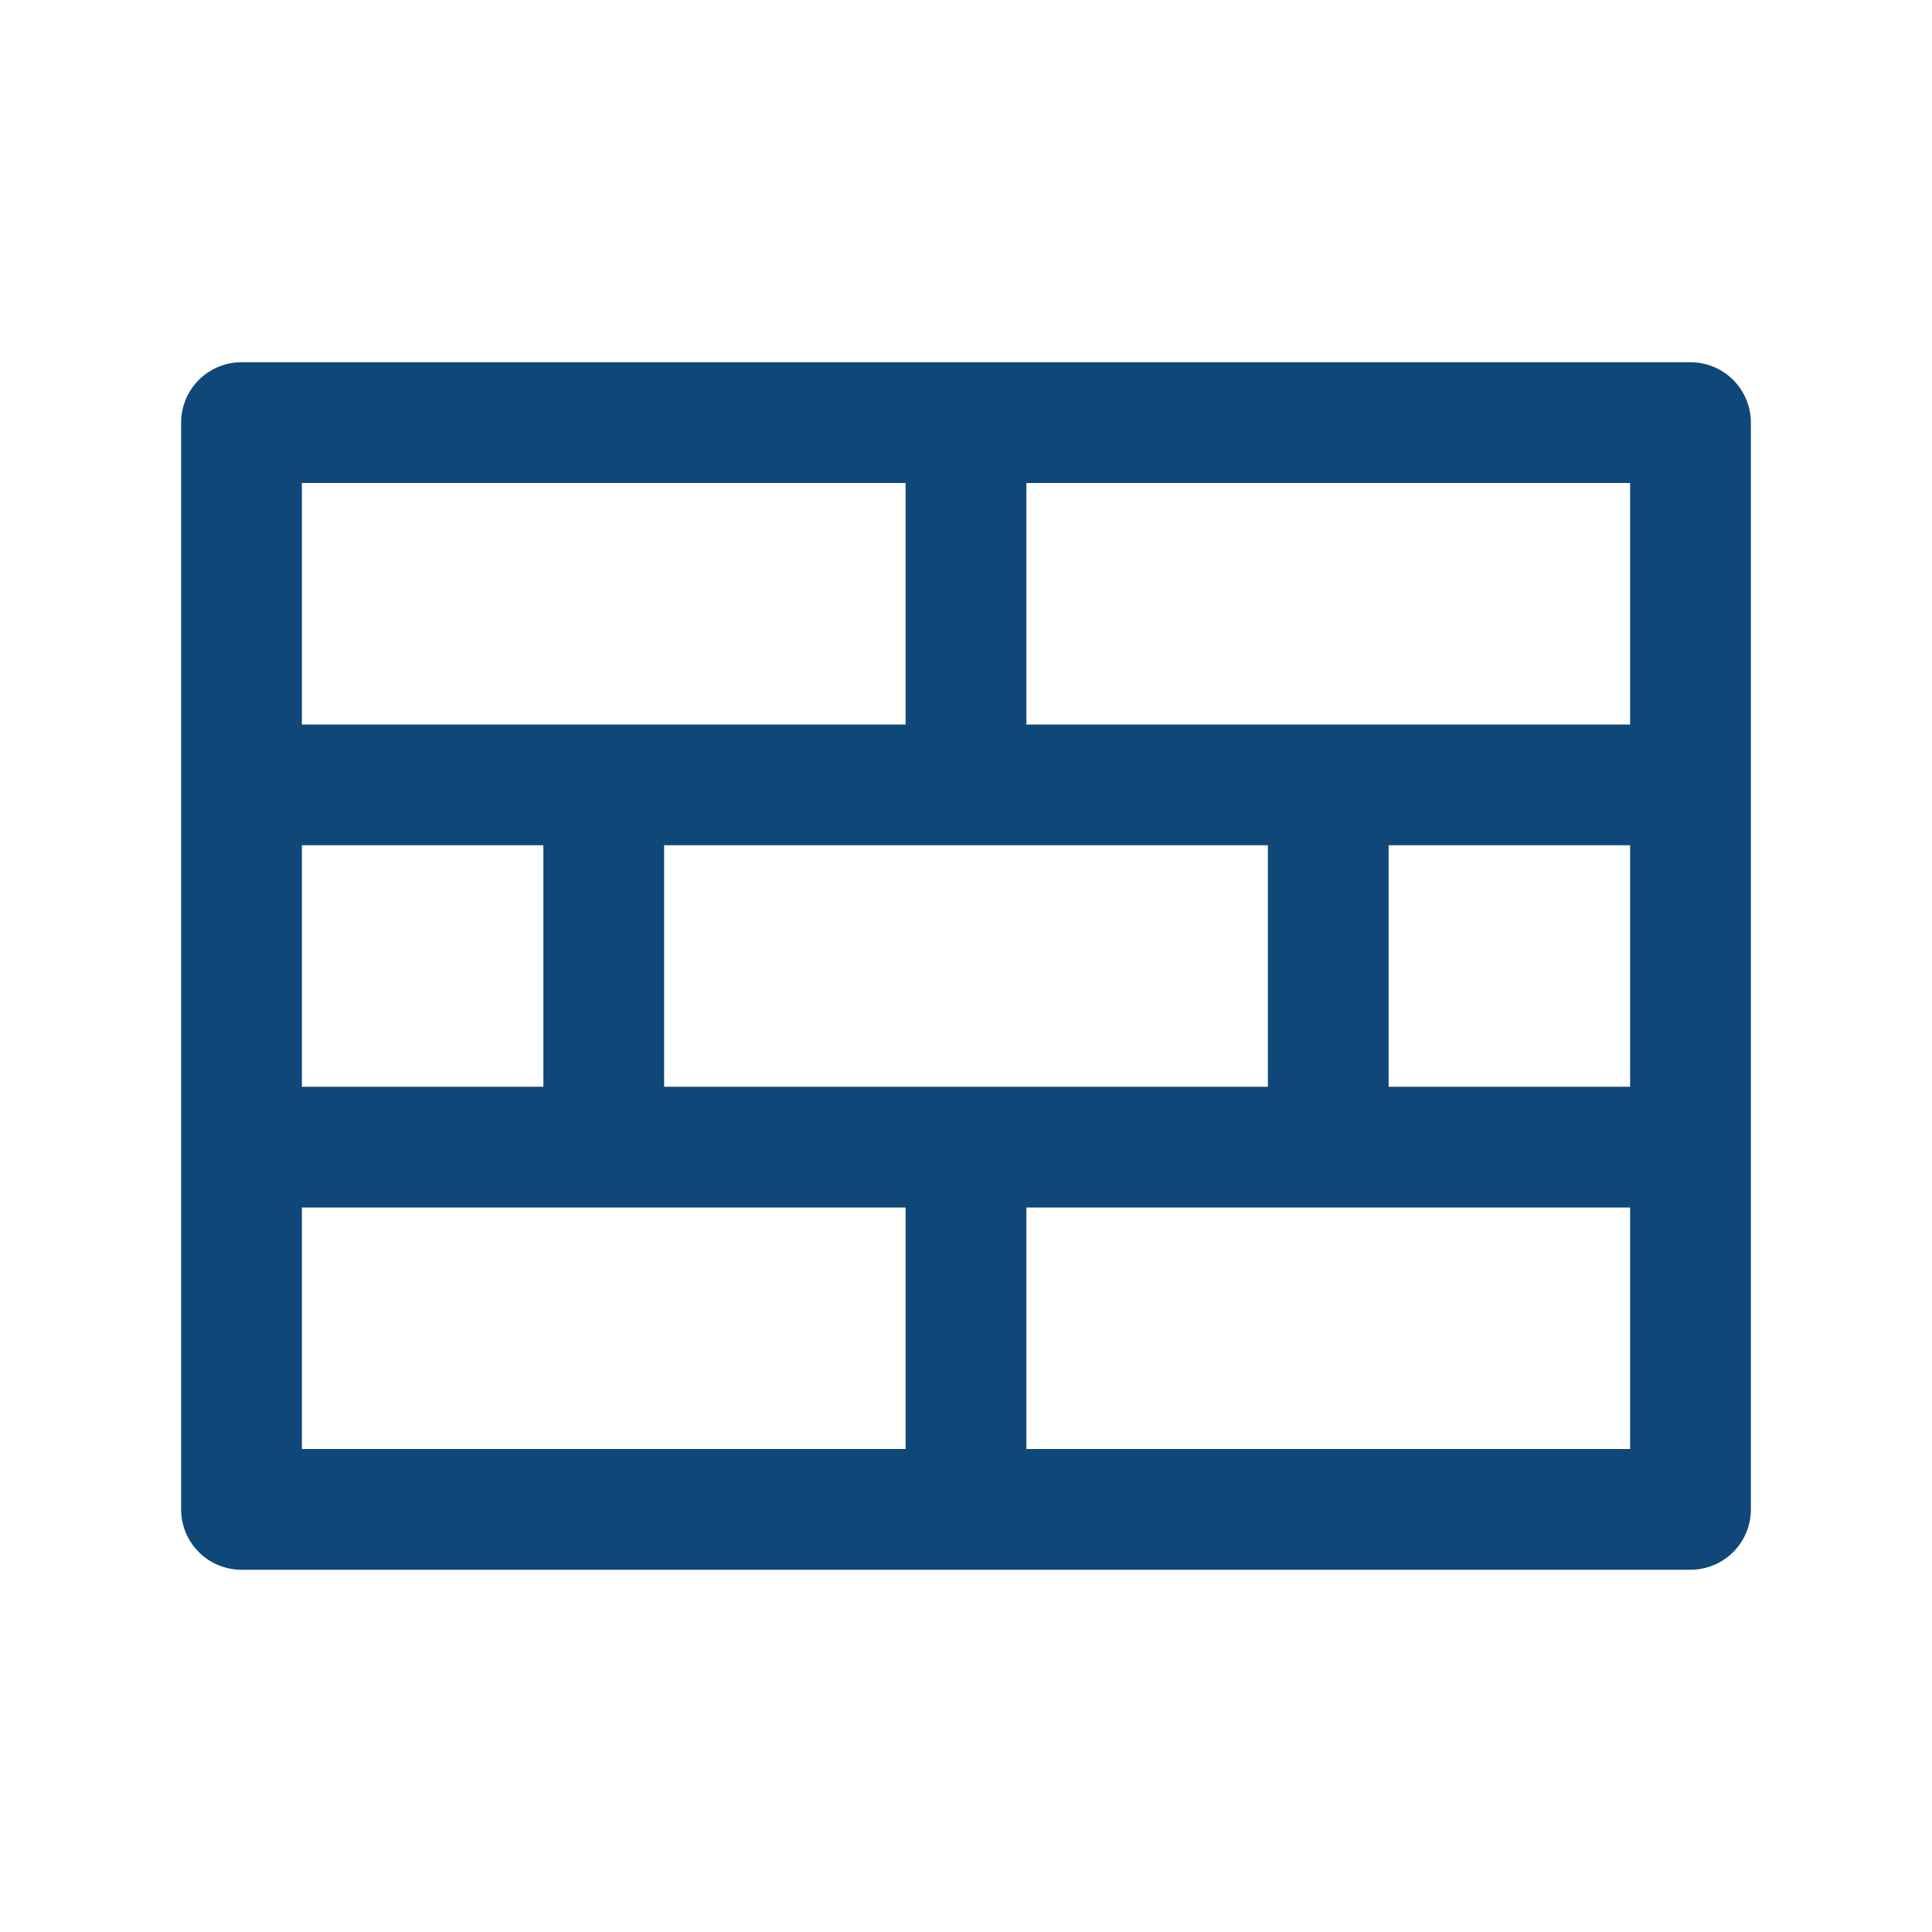
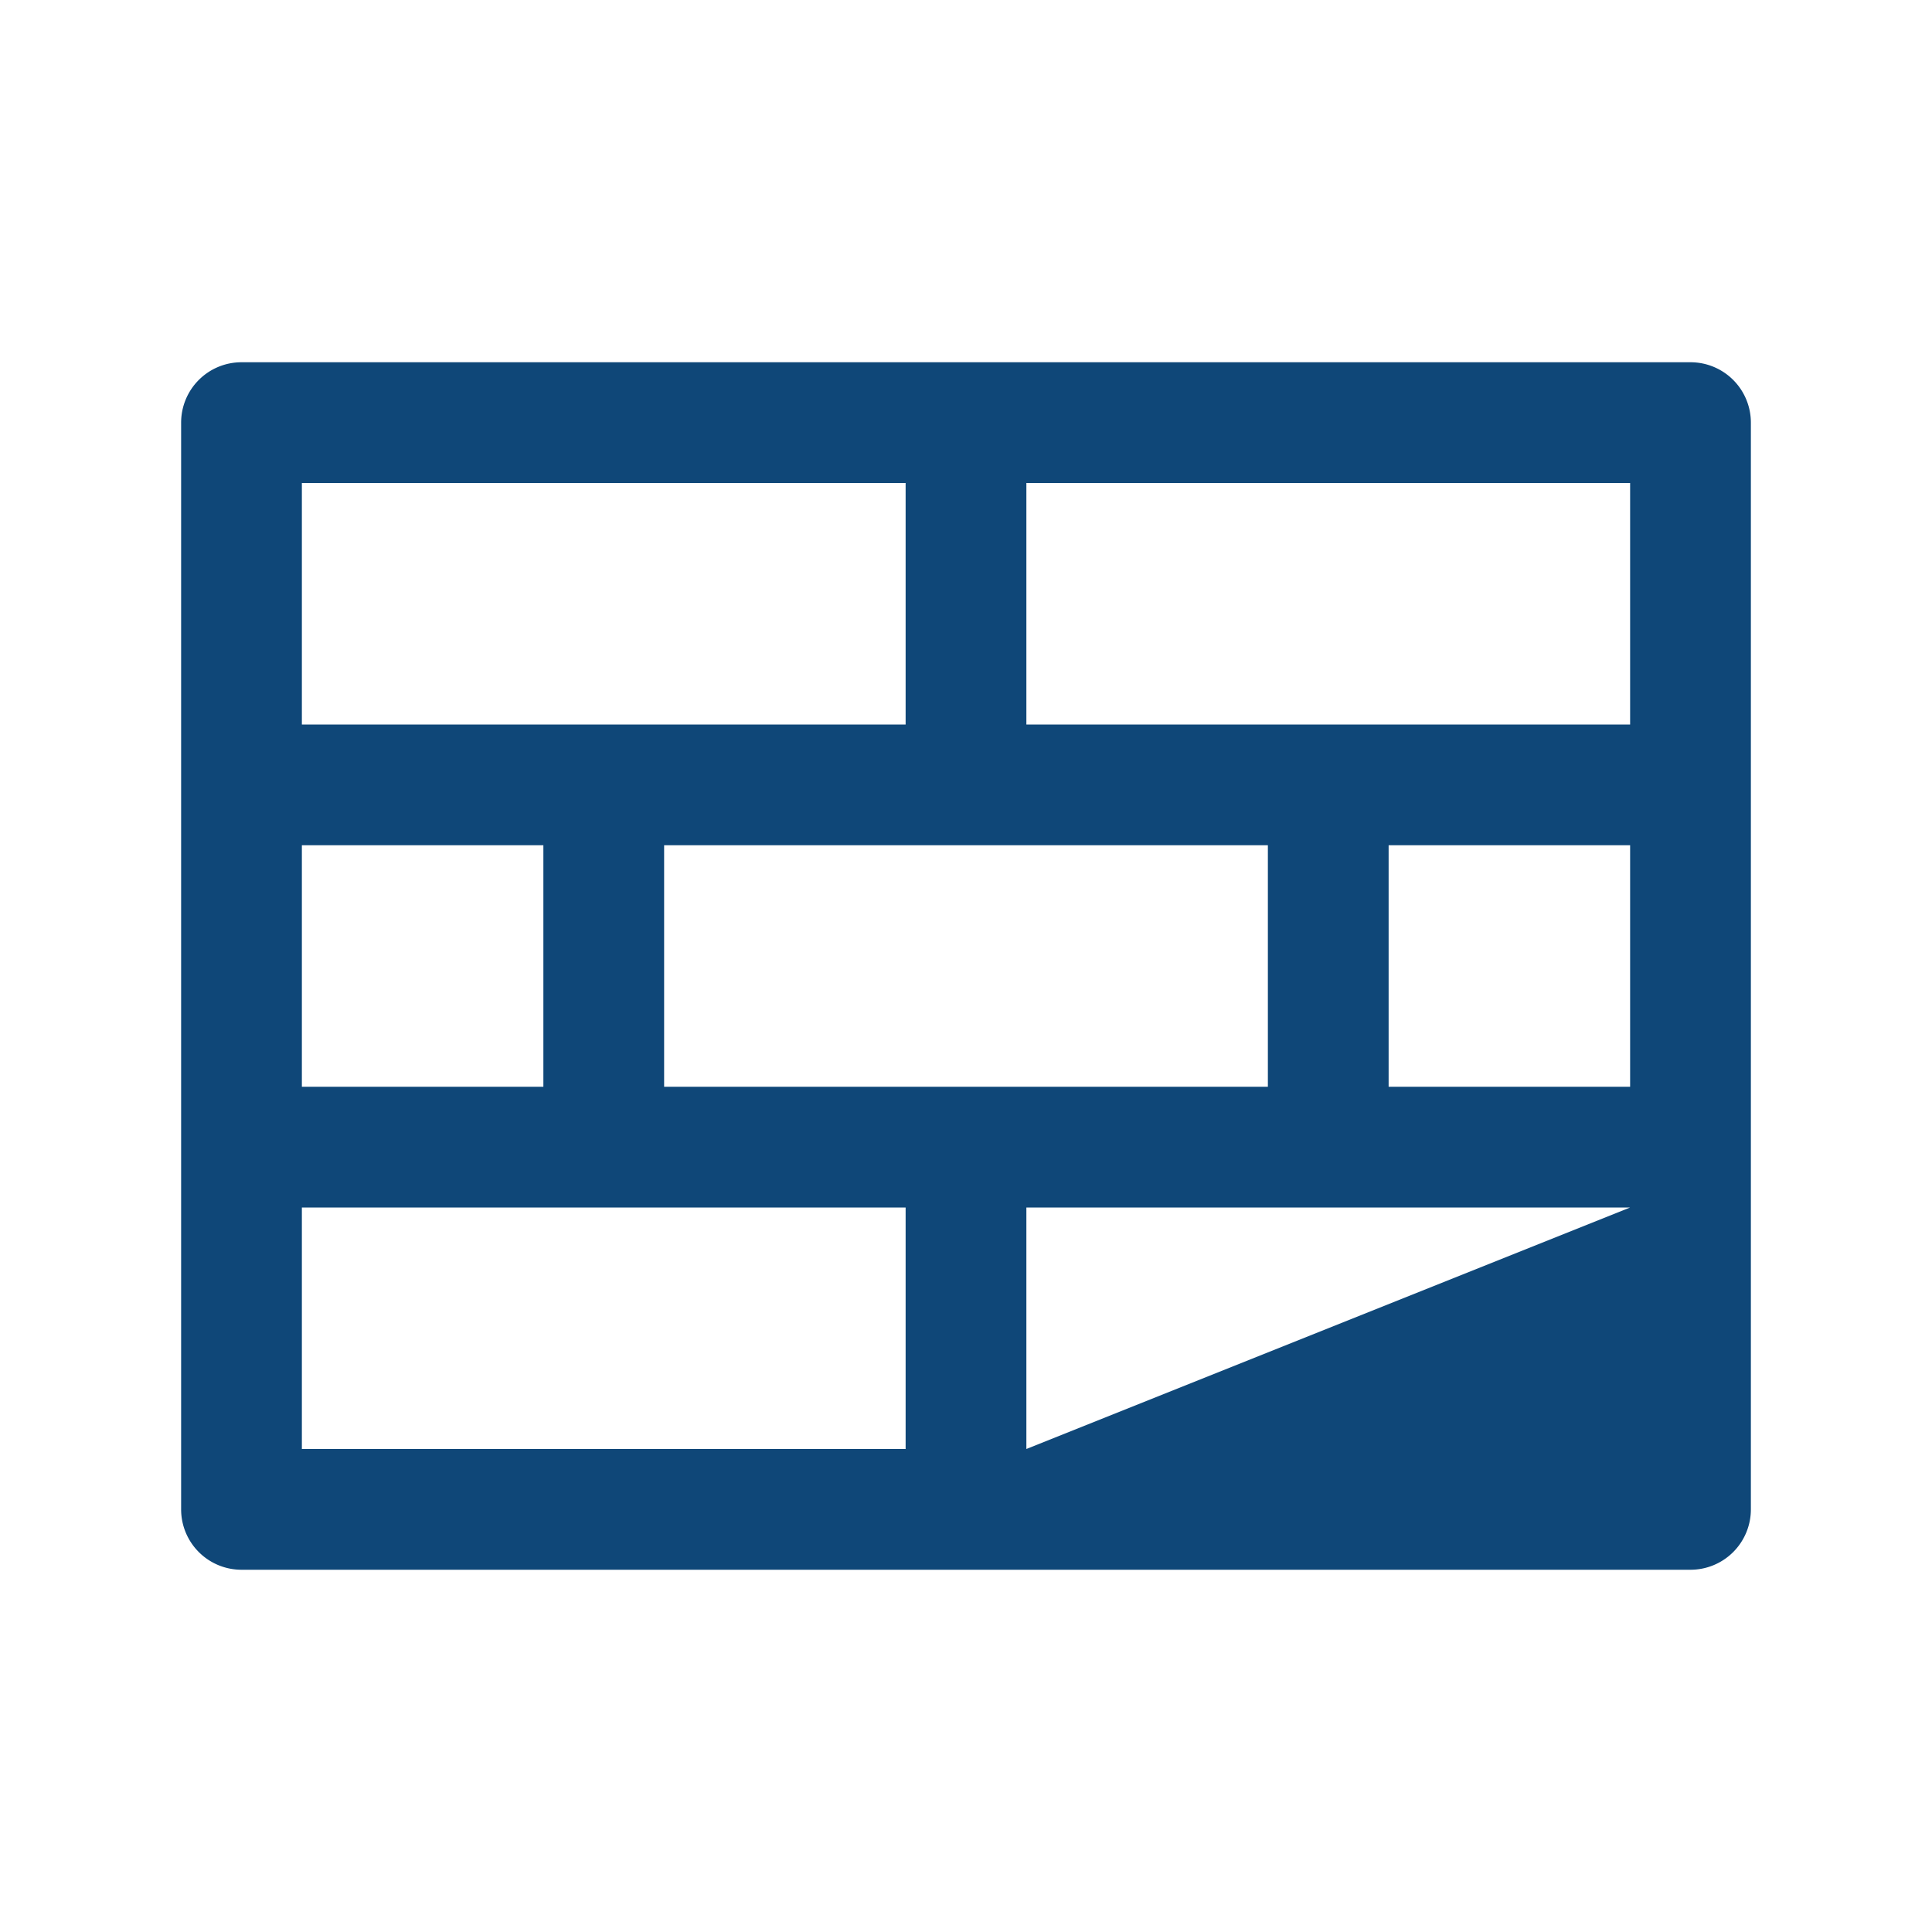
<svg xmlns="http://www.w3.org/2000/svg" width="32" height="32" fill="#0f4778" viewBox="0 0 256 256">
-   <path d="M224,48H32a8,8,0,0,0-8,8V200a8,8,0,0,0,8,8H224a8,8,0,0,0,8-8V56A8,8,0,0,0,224,48ZM88,144V112h80v32Zm-48,0V112H72v32Zm144-32h32v32H184Zm32-16H136V64h80ZM120,64V96H40V64ZM40,160h80v32H40Zm96,32V160h80v32Z" />
+   <path d="M224,48H32a8,8,0,0,0-8,8V200a8,8,0,0,0,8,8H224a8,8,0,0,0,8-8V56A8,8,0,0,0,224,48ZM88,144V112h80v32Zm-48,0V112H72v32Zm144-32h32v32H184Zm32-16H136V64h80ZM120,64V96H40V64ZM40,160h80v32H40Zm96,32V160h80Z" />
</svg>